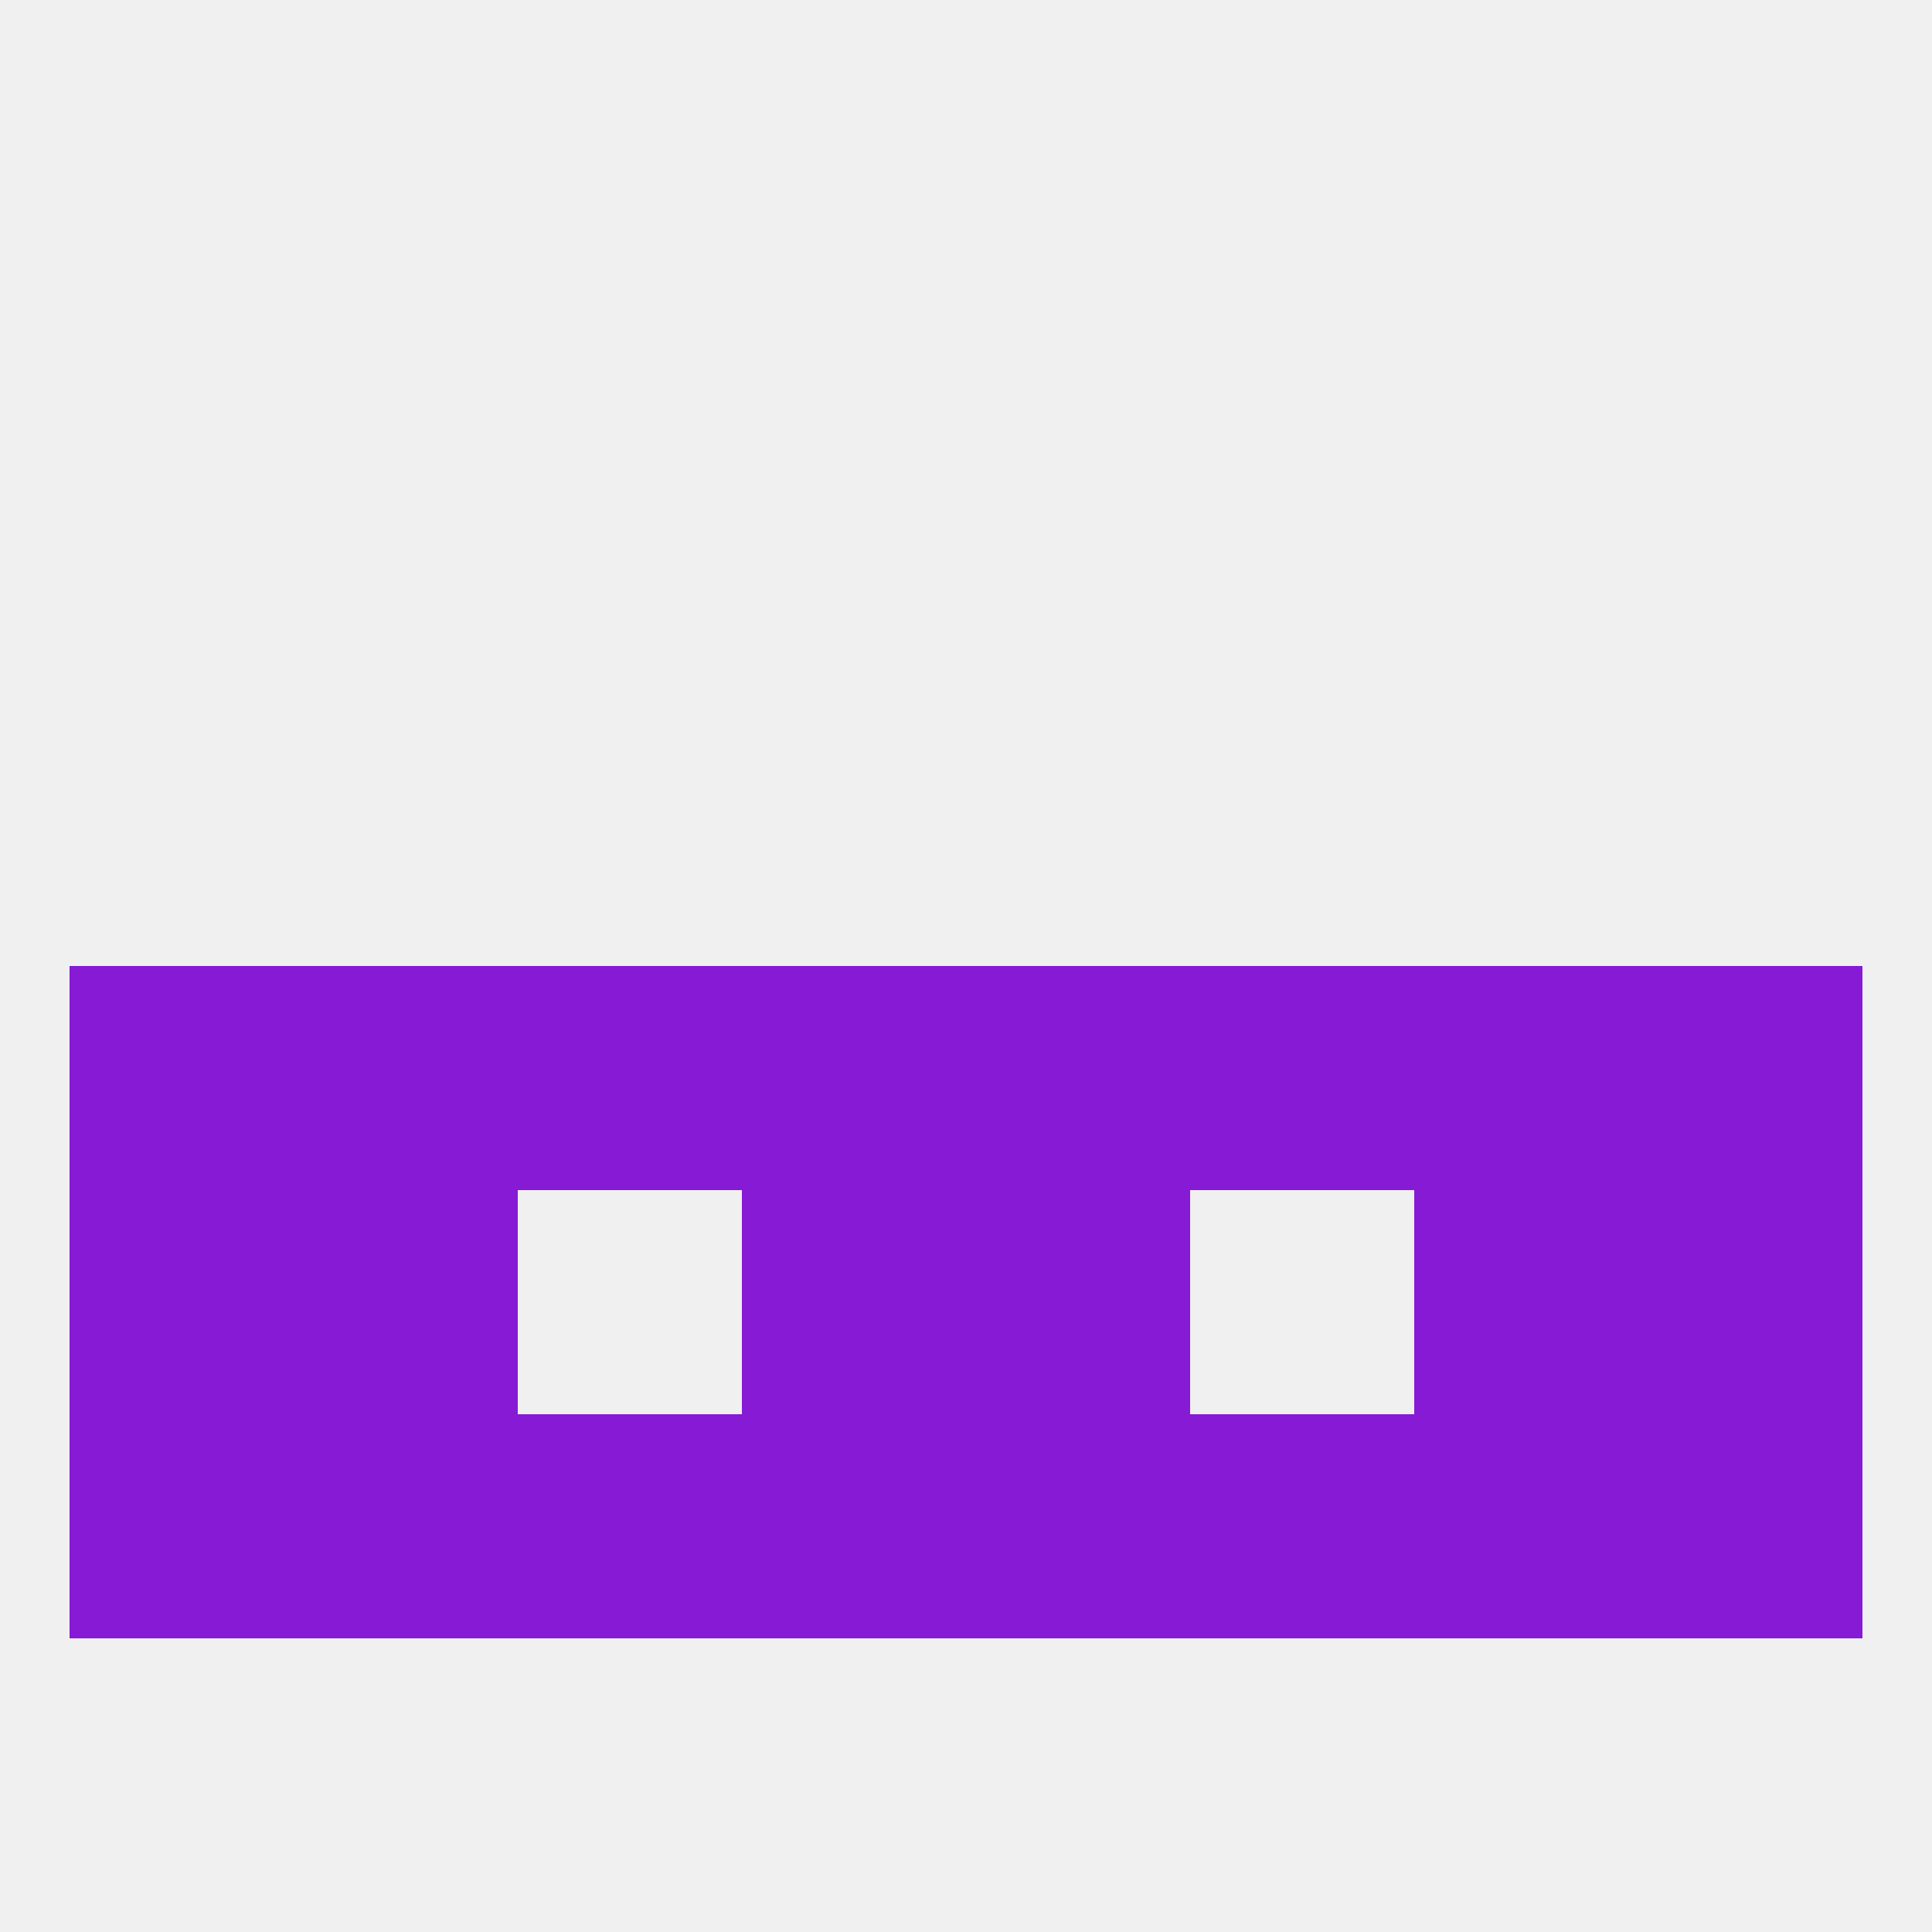
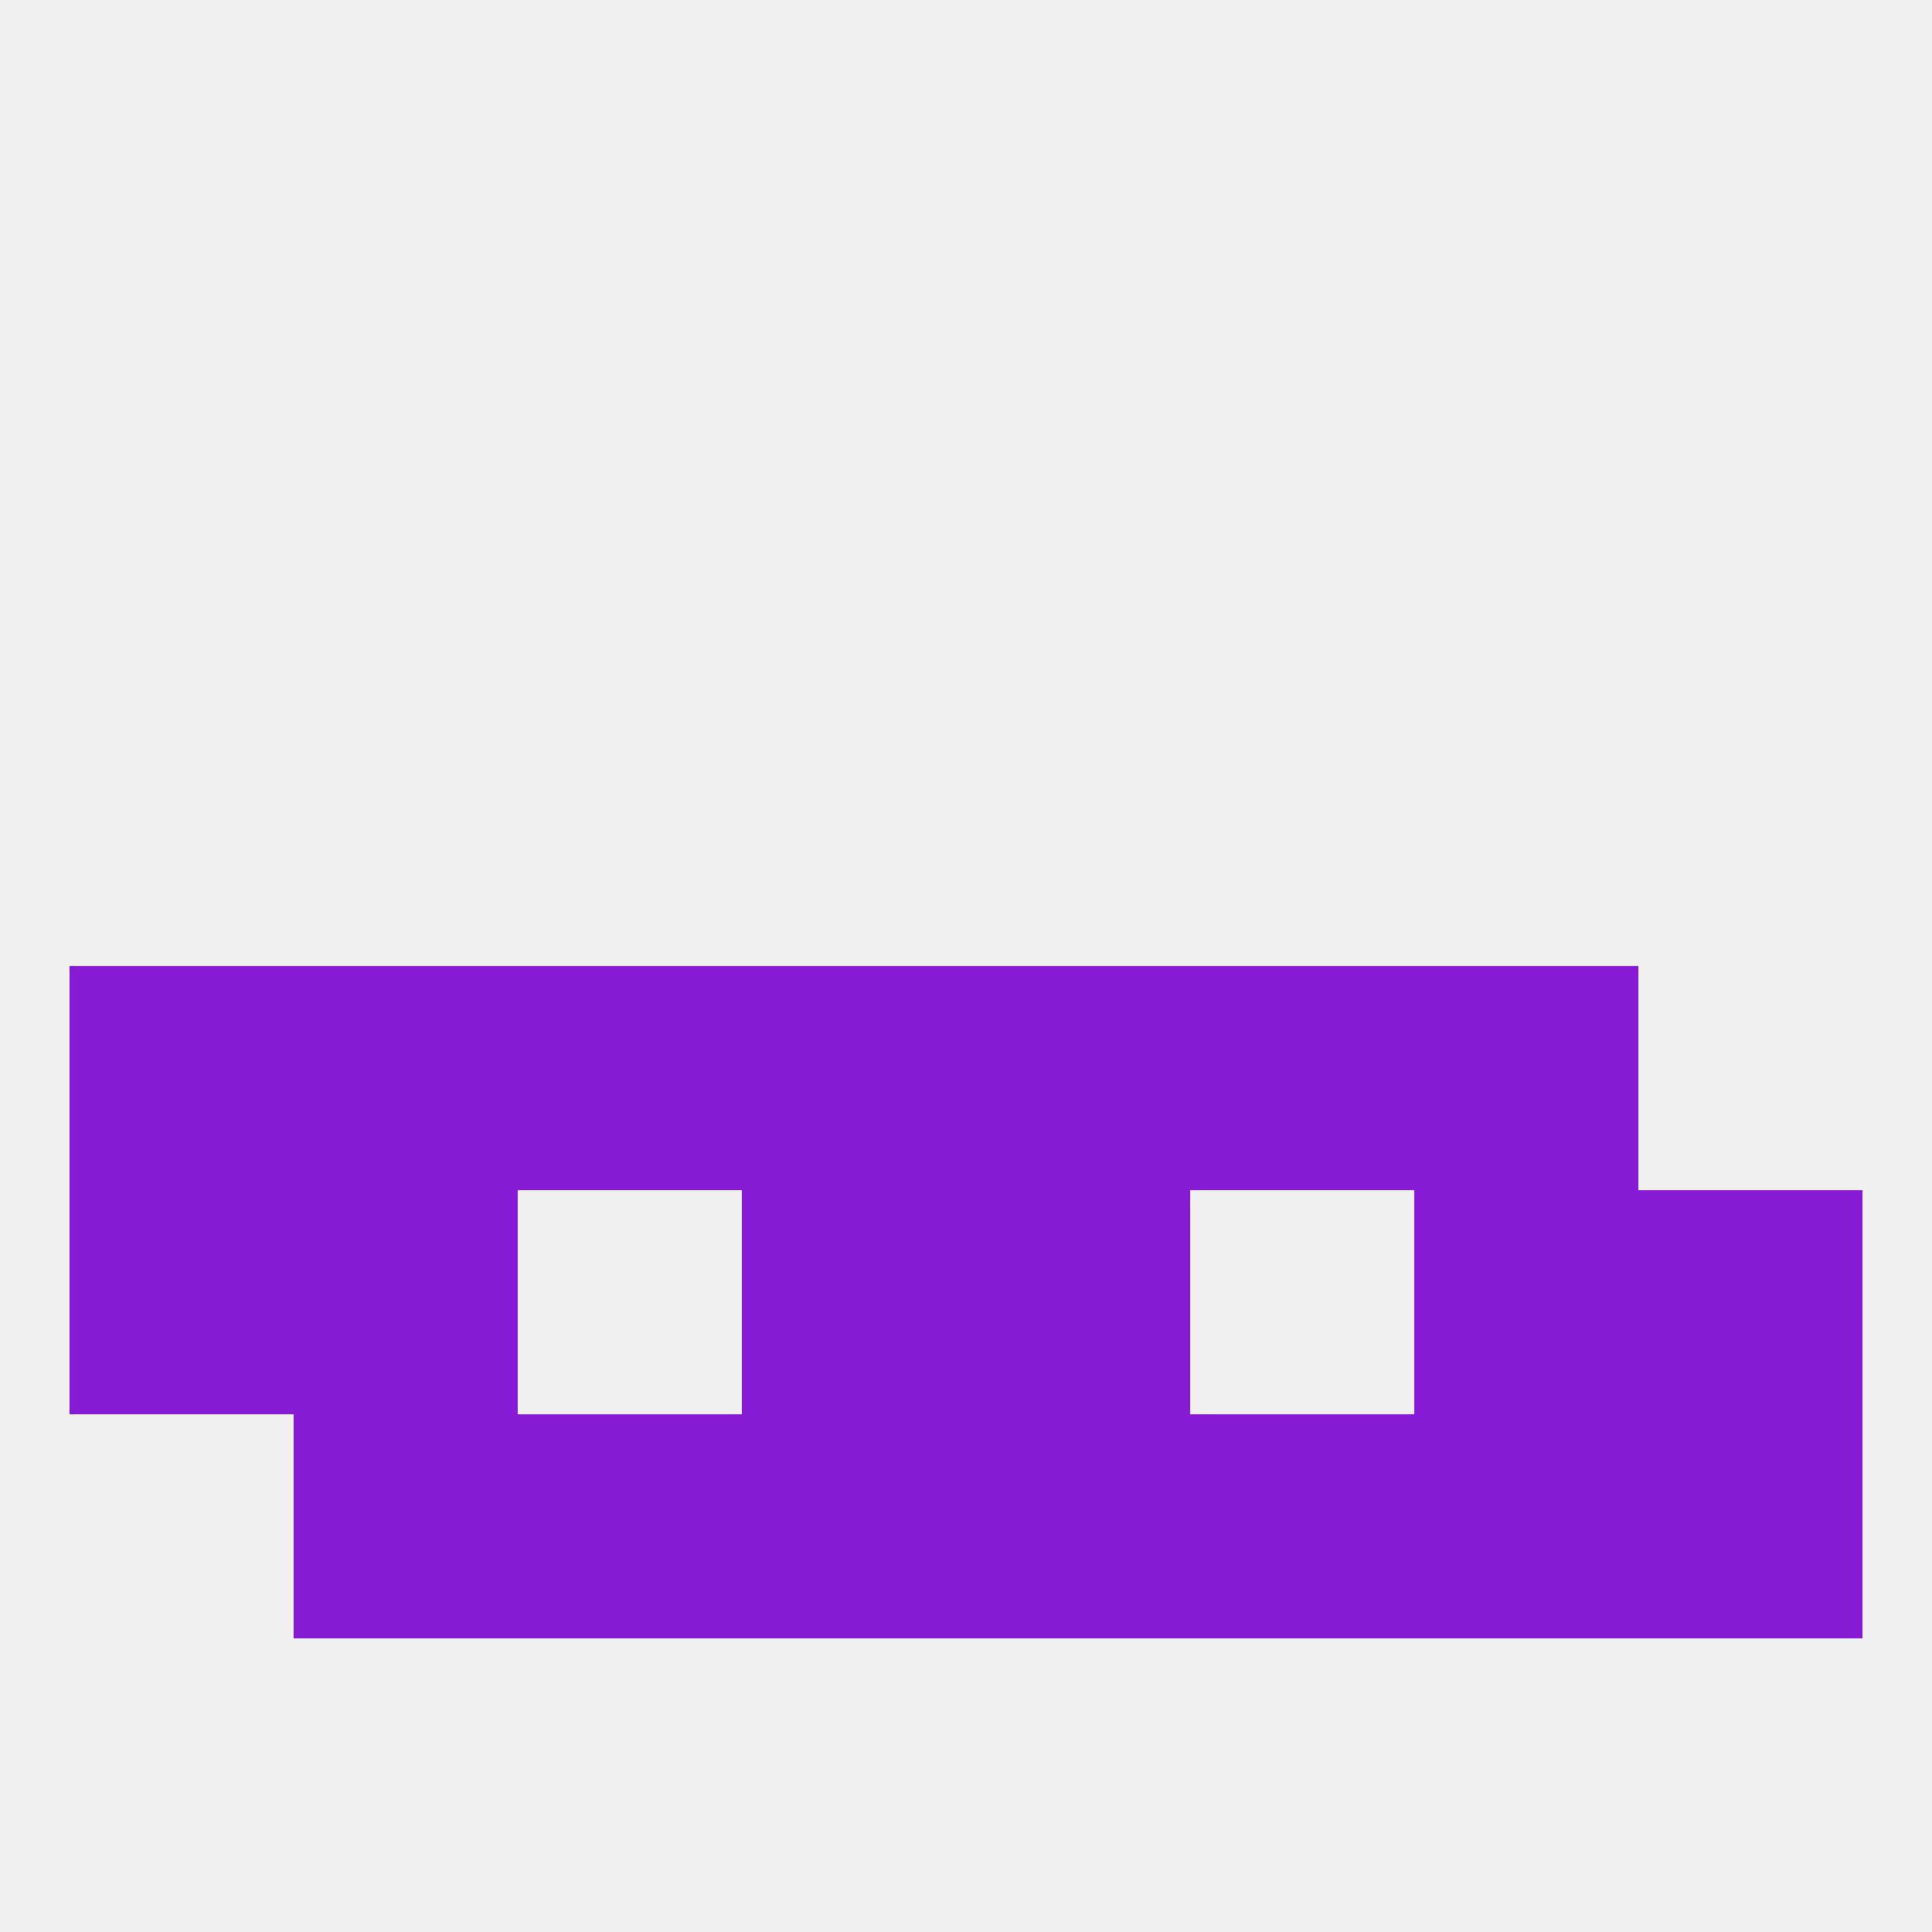
<svg xmlns="http://www.w3.org/2000/svg" version="1.1" baseprofile="full" width="250" height="250" viewBox="0 0 250 250">
  <rect width="100%" height="100%" fill="rgba(240,240,240,255)" />
  <rect x="125" y="125" width="29" height="29" fill="rgba(135,26,213,255)" />
  <rect x="38" y="125" width="29" height="29" fill="rgba(135,26,213,255)" />
  <rect x="183" y="125" width="29" height="29" fill="rgba(135,26,213,255)" />
-   <rect x="212" y="125" width="29" height="29" fill="rgba(135,26,213,255)" />
  <rect x="67" y="125" width="29" height="29" fill="rgba(135,26,213,255)" />
  <rect x="154" y="125" width="29" height="29" fill="rgba(135,26,213,255)" />
  <rect x="9" y="125" width="29" height="29" fill="rgba(135,26,213,255)" />
  <rect x="96" y="125" width="29" height="29" fill="rgba(135,26,213,255)" />
  <rect x="125" y="154" width="29" height="29" fill="rgba(135,26,213,255)" />
  <rect x="9" y="154" width="29" height="29" fill="rgba(135,26,213,255)" />
  <rect x="212" y="154" width="29" height="29" fill="rgba(135,26,213,255)" />
  <rect x="38" y="154" width="29" height="29" fill="rgba(135,26,213,255)" />
  <rect x="183" y="154" width="29" height="29" fill="rgba(135,26,213,255)" />
  <rect x="96" y="154" width="29" height="29" fill="rgba(135,26,213,255)" />
  <rect x="183" y="183" width="29" height="29" fill="rgba(135,26,213,255)" />
-   <rect x="9" y="183" width="29" height="29" fill="rgba(135,26,213,255)" />
  <rect x="212" y="183" width="29" height="29" fill="rgba(135,26,213,255)" />
  <rect x="96" y="183" width="29" height="29" fill="rgba(135,26,213,255)" />
  <rect x="125" y="183" width="29" height="29" fill="rgba(135,26,213,255)" />
  <rect x="67" y="183" width="29" height="29" fill="rgba(135,26,213,255)" />
  <rect x="154" y="183" width="29" height="29" fill="rgba(135,26,213,255)" />
  <rect x="38" y="183" width="29" height="29" fill="rgba(135,26,213,255)" />
</svg>